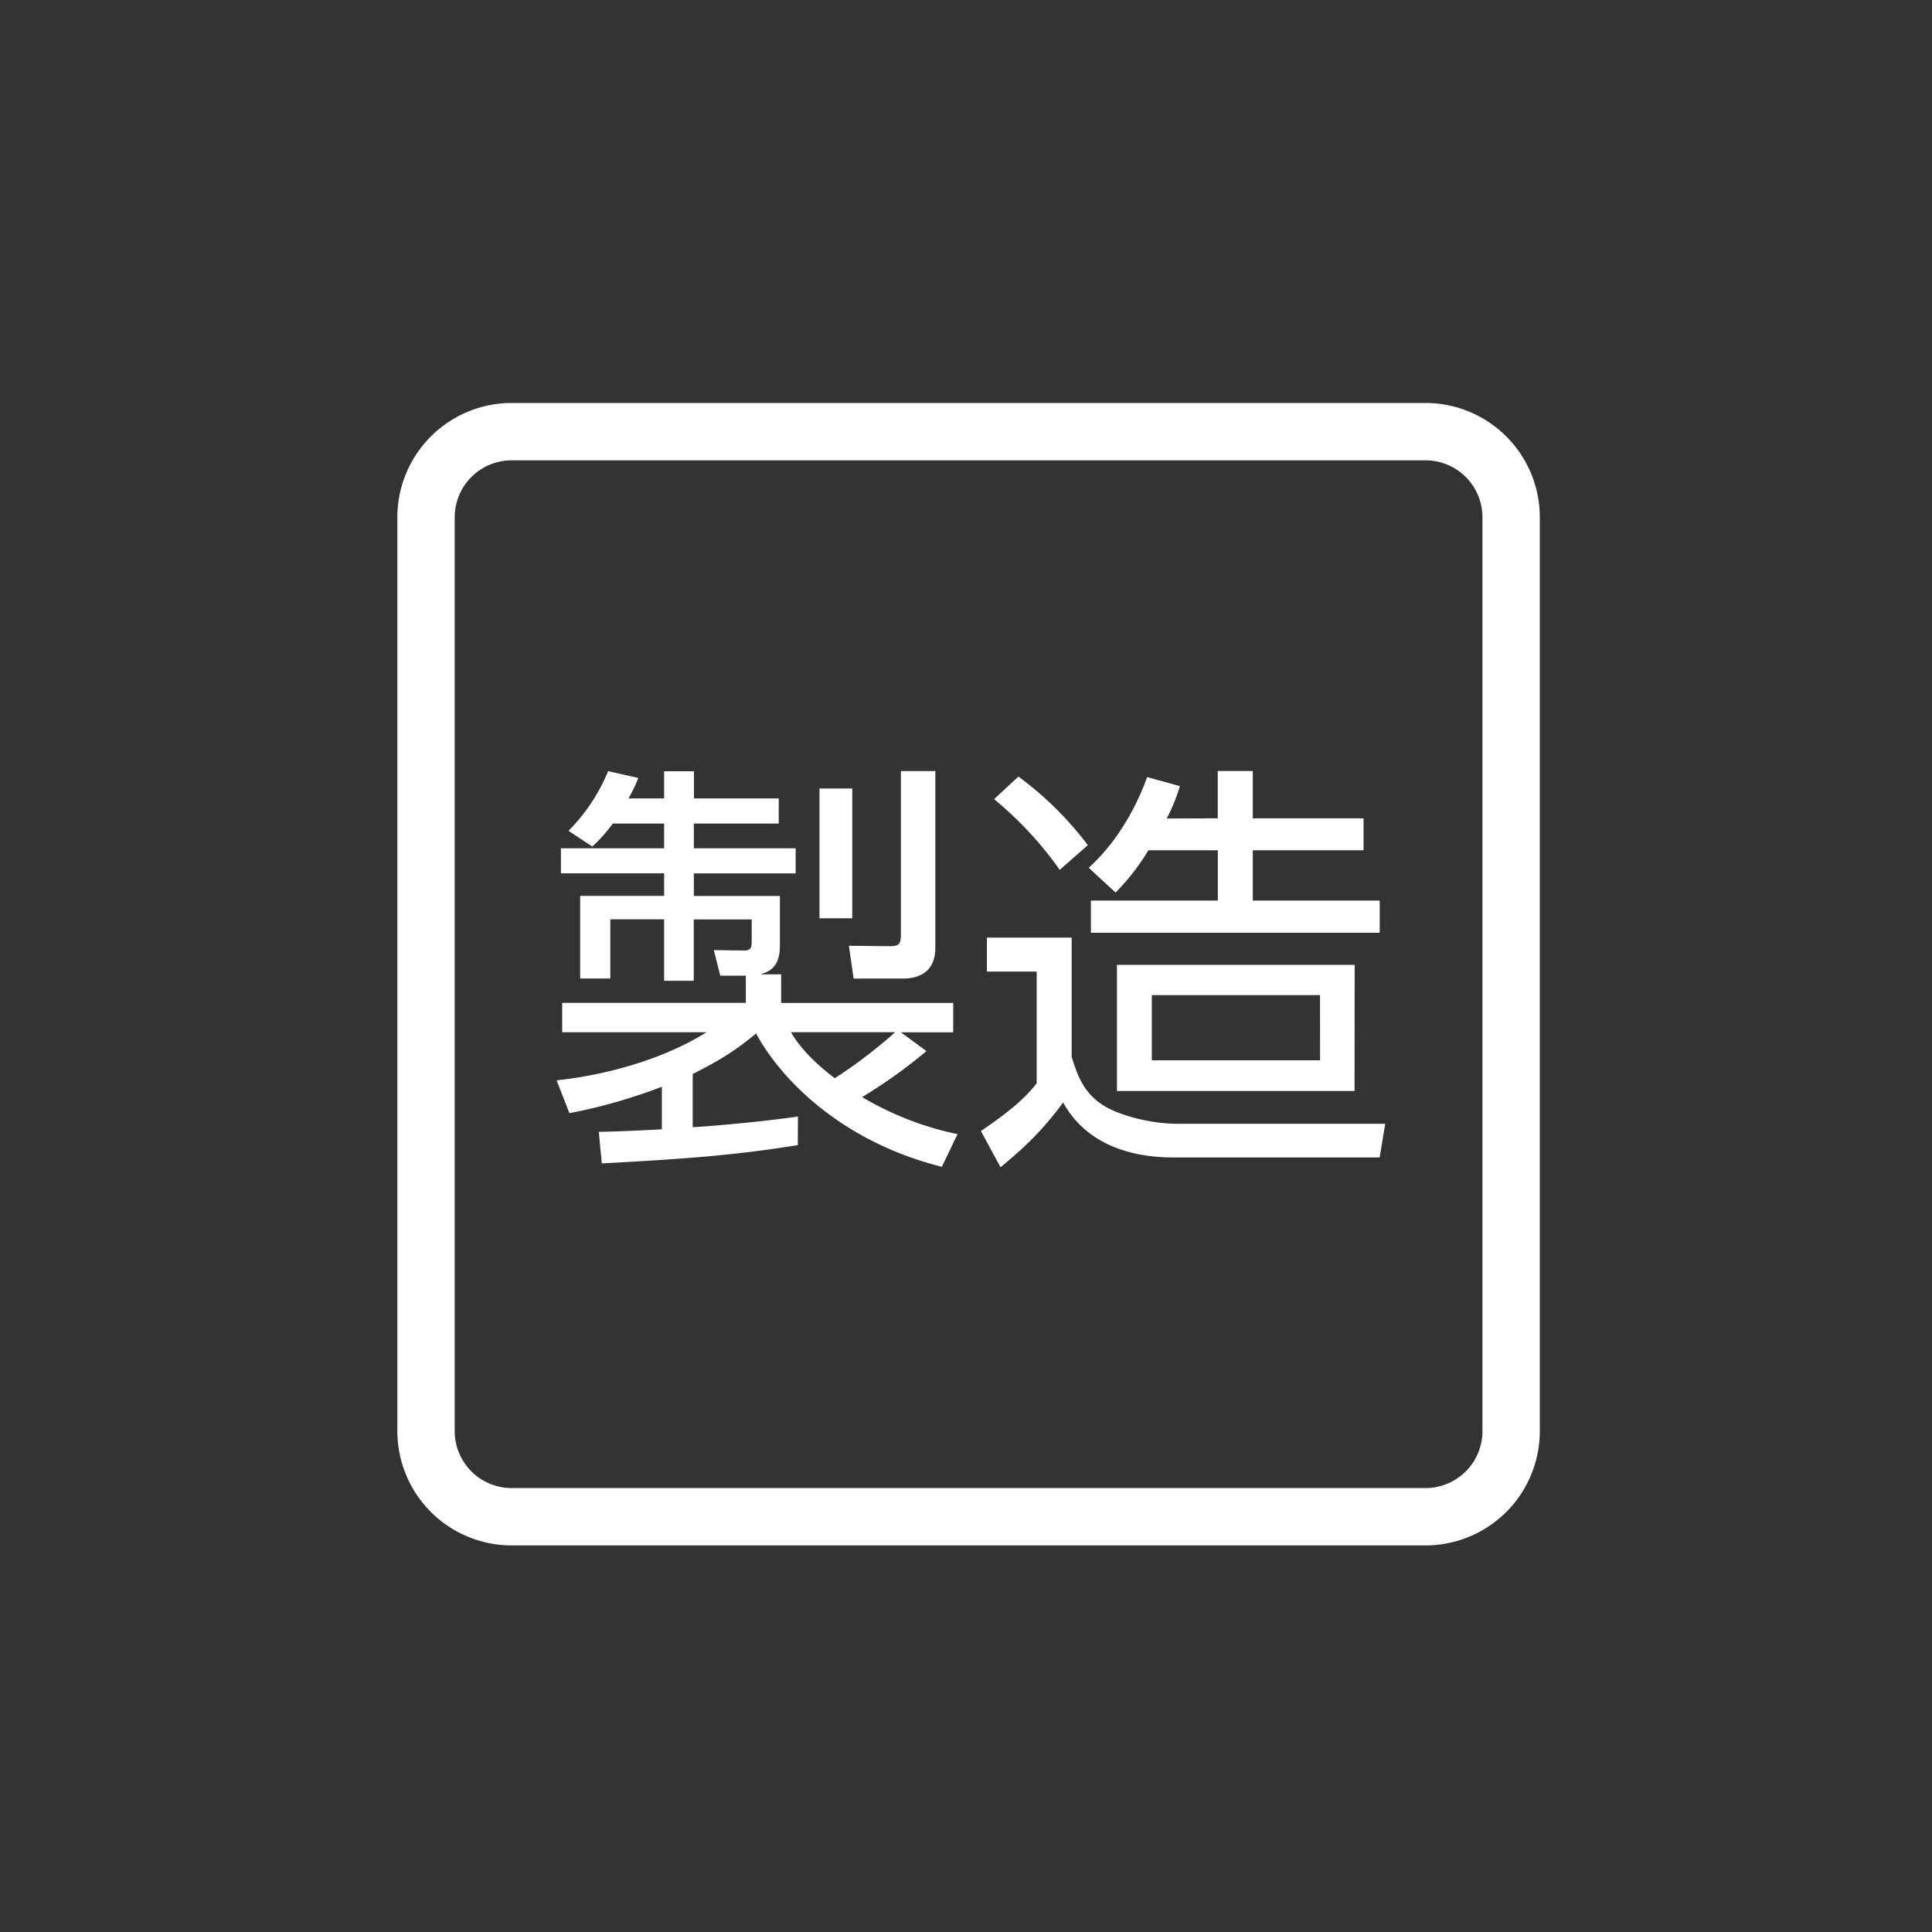
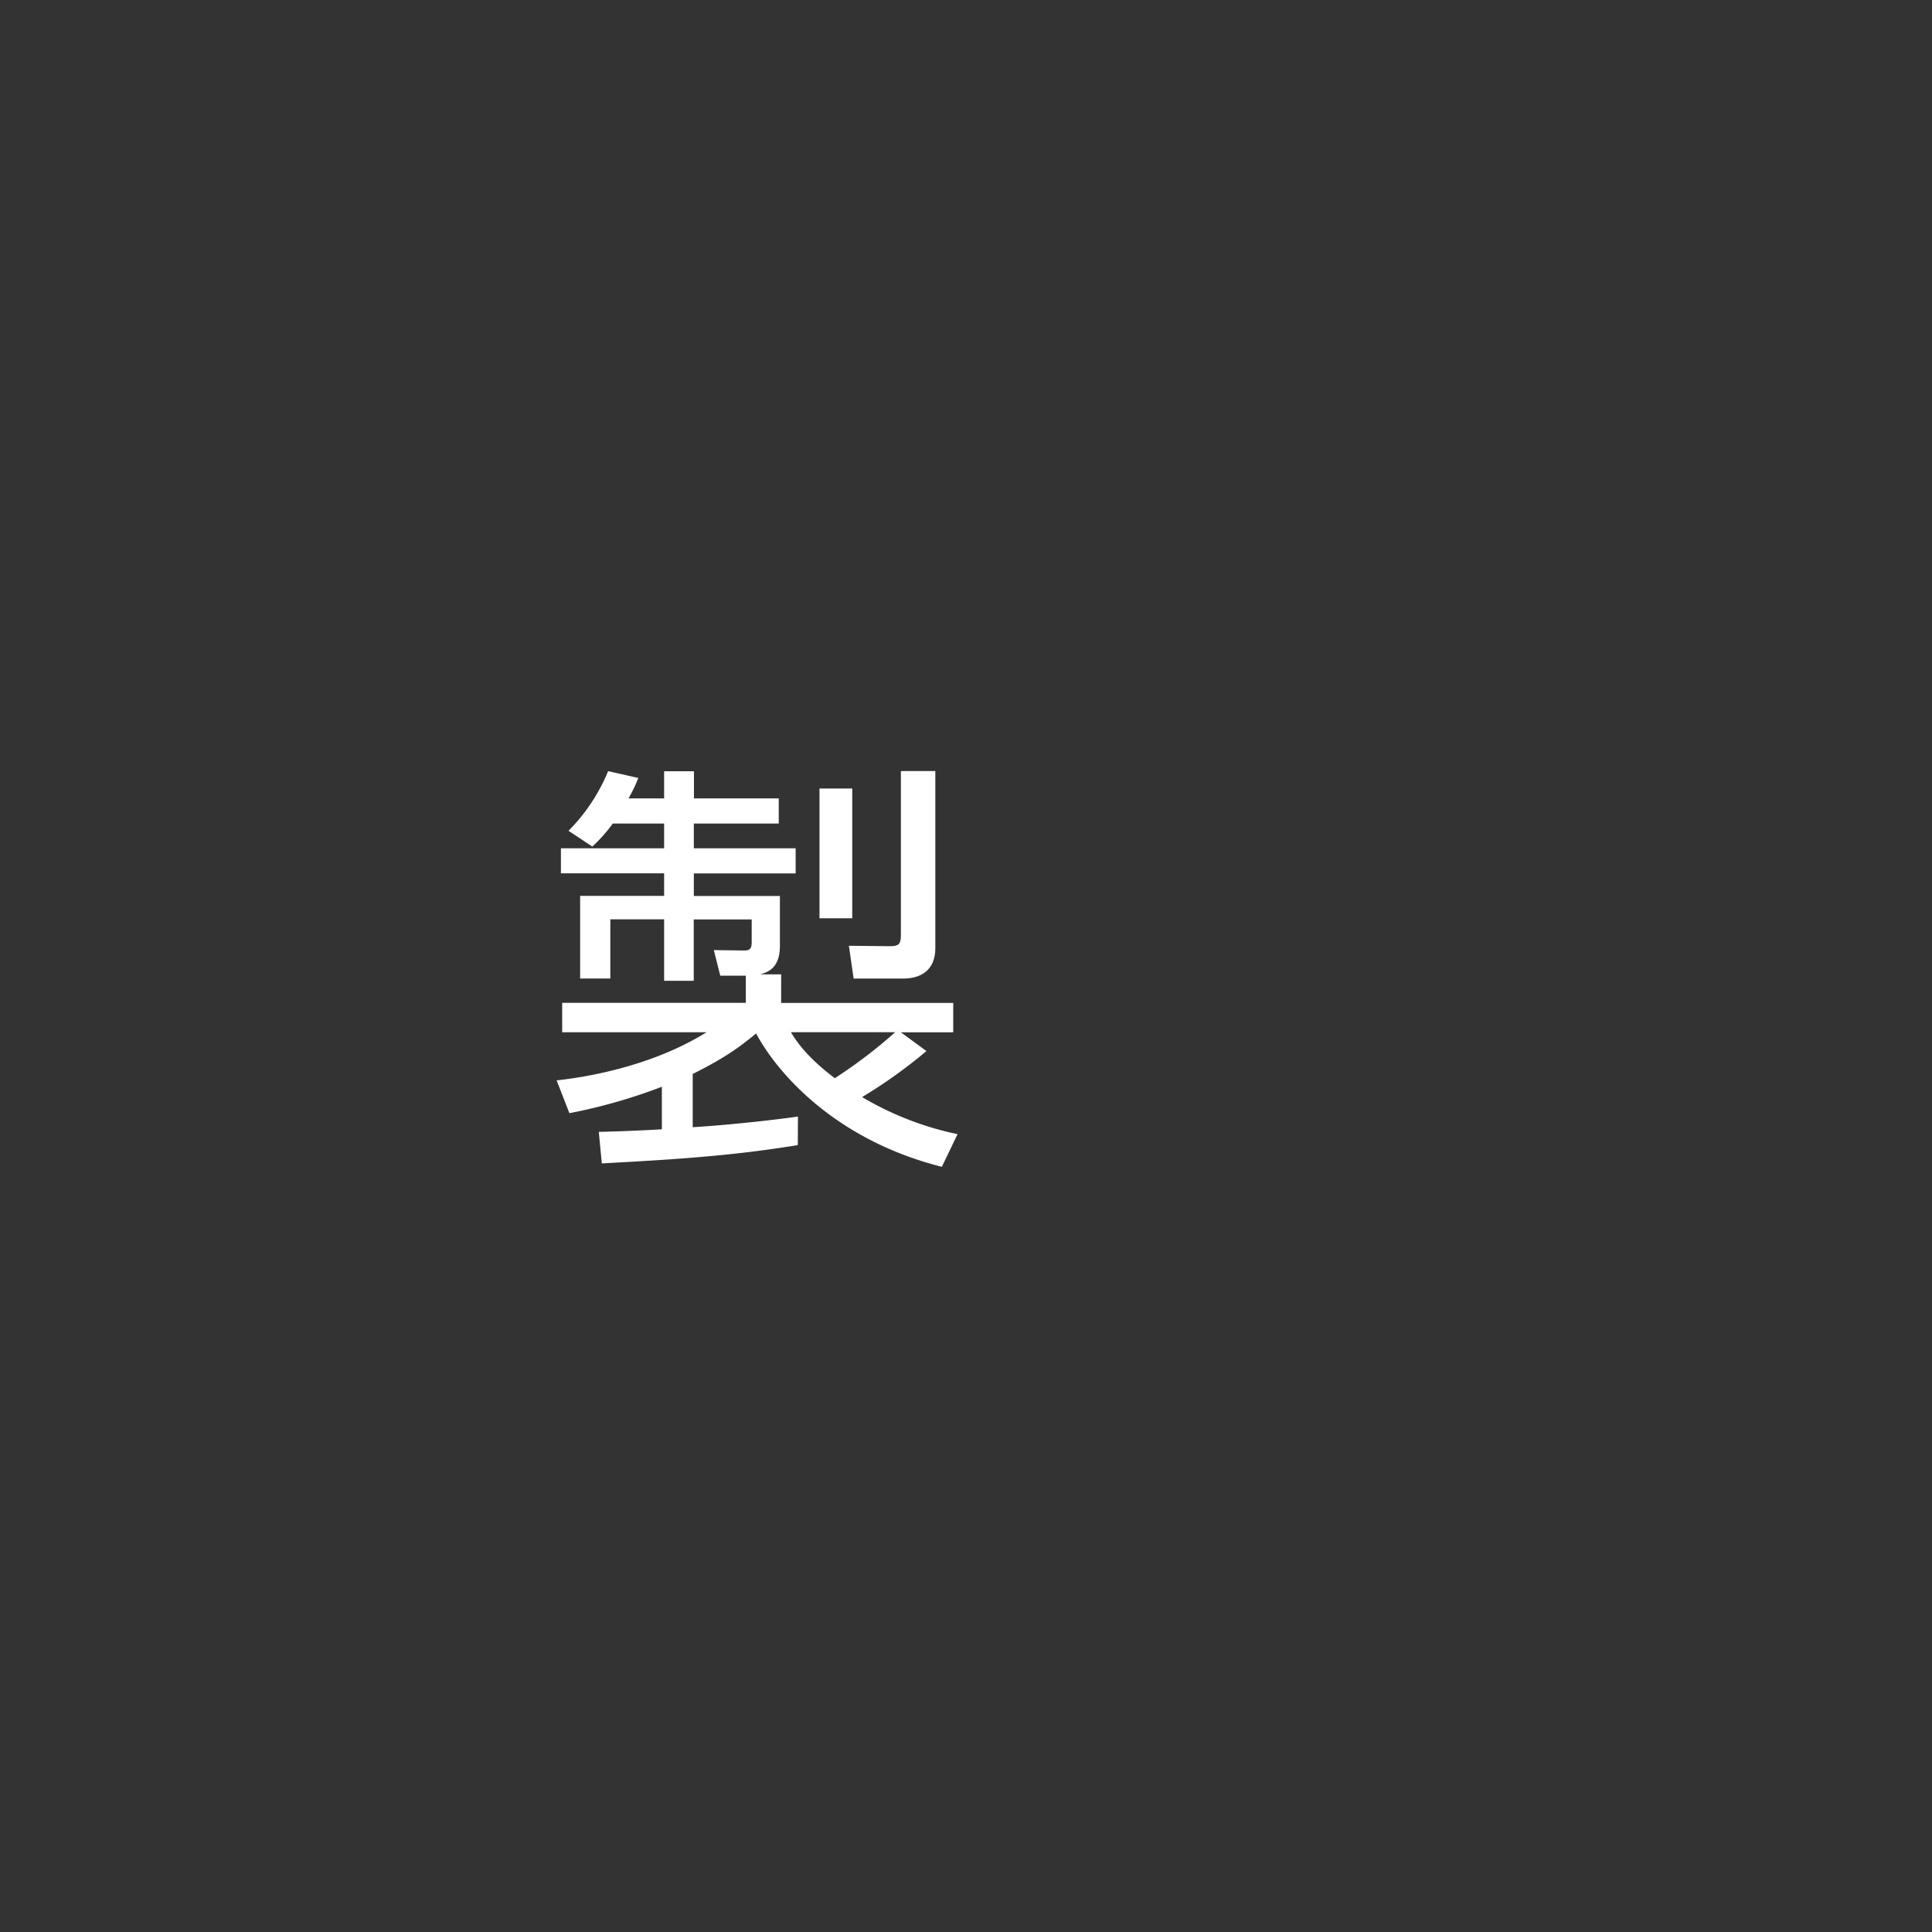
<svg xmlns="http://www.w3.org/2000/svg" id="レイヤー_1" data-name="レイヤー 1" viewBox="0 0 640 640">
  <rect x="0" y="0" width="640" height="640" fill="#333333" stroke="none" />
  <defs>
    <style>.cls-1{fill:#fff;}</style>
  </defs>
  <title>アートボード 1</title>
-   <path class="cls-1" d="M472.24,511.94H169.47a37.88,37.88,0,0,1-37.84-37.84V171.33a37.88,37.88,0,0,1,37.84-37.84H472.24a37.88,37.88,0,0,1,37.84,37.84V474.1A37.88,37.88,0,0,1,472.24,511.94ZM169.47,152.49a18.86,18.86,0,0,0-18.84,18.84V474.1a18.86,18.86,0,0,0,18.84,18.84H472.24a18.86,18.86,0,0,0,18.84-18.84V171.33a18.86,18.86,0,0,0-18.84-18.84Z" />
  <path class="cls-1" d="M264.28,379.33c-20.75,3.38-38.39,4.65-64.92,6.06l-1-10.44c5.5-.14,10.58-.28,20.89-.85V360a179.58,179.58,0,0,1-30.63,8.75l-4.23-10.87c5.22-.56,29.49-3.38,49.68-15.94H186.23v-9.74h60.83v-9h-8.47l-2.12-8.47,10,.14c1.69,0,2.54-.42,2.54-2.68v-7.62h-19.2v20.32H220V304.53H202.18v19.61h-10V296.77H220v-7.48H185.81V281H220v-8.19H203a51.81,51.81,0,0,1-6.78,7.62l-7.9-5.22a60.39,60.39,0,0,0,13.13-19.76l10,2.26a50.51,50.51,0,0,1-3.25,6.78H220v-9h9.88v9h28.09v8.32H229.84V281h33.73v8.33H229.84v7.48h28.51v16.51c0,7.62-4.23,8.75-6.49,9.45h6.91v9.46h57v9.74H298.43l8.47,6.21a166.88,166.88,0,0,1-21.31,15.24,102.8,102.8,0,0,0,31.61,12.28L312,386.52c-35.71-9-54.76-31.47-61.53-44.17-4.66,3.81-9.6,7.76-21,13.41V373.4c9.74-.57,25-2.12,34.86-3.53ZM262,341.93c1.55,2.54,4.94,8,14.54,15.24a162.41,162.41,0,0,0,20-15.24Zm20.32-80.73v43H271.47v-43Zm27.52-5.79V314c0,7.34-4.66,10.16-10.72,10.16H282.77l-1.56-10.86,13.55.14c3,0,3.67-.71,3.67-3.81v-54.2Z" />
-   <path class="cls-1" d="M355,310.6v39.51c1.83,5.65,3.81,12.7,12.27,17.08,5.23,2.68,14.54,5.08,22.73,5.08h68.87l-1.84,11.15h-68.3c-15.67,0-29.36-5.22-36.56-18.21-6.21,8.47-12.13,14.4-20.74,21.45l-6.49-12c8.32-5.65,14.39-10.45,18.48-15.81v-37H326.93V310.6Zm-3.95-22.44a119.2,119.2,0,0,0-21.74-23.43l8.05-7.48a111.31,111.31,0,0,1,23,22.72Zm52.35-17.08V255.41H415v15.67h36.69v10.58H415v16.66h42.05V309H361.37V298.32h42.05V281.66h-23a74.11,74.11,0,0,1-10.87,14l-8.89-8.19c11.15-10.16,16.94-23.29,19.34-30.06l10.86,3a60.93,60.93,0,0,1-4.37,10.73Zm45.31,90.32H370V319.63h78.75Zm-11.44-31.75H381.55v21.59h55.74Z" />
</svg>